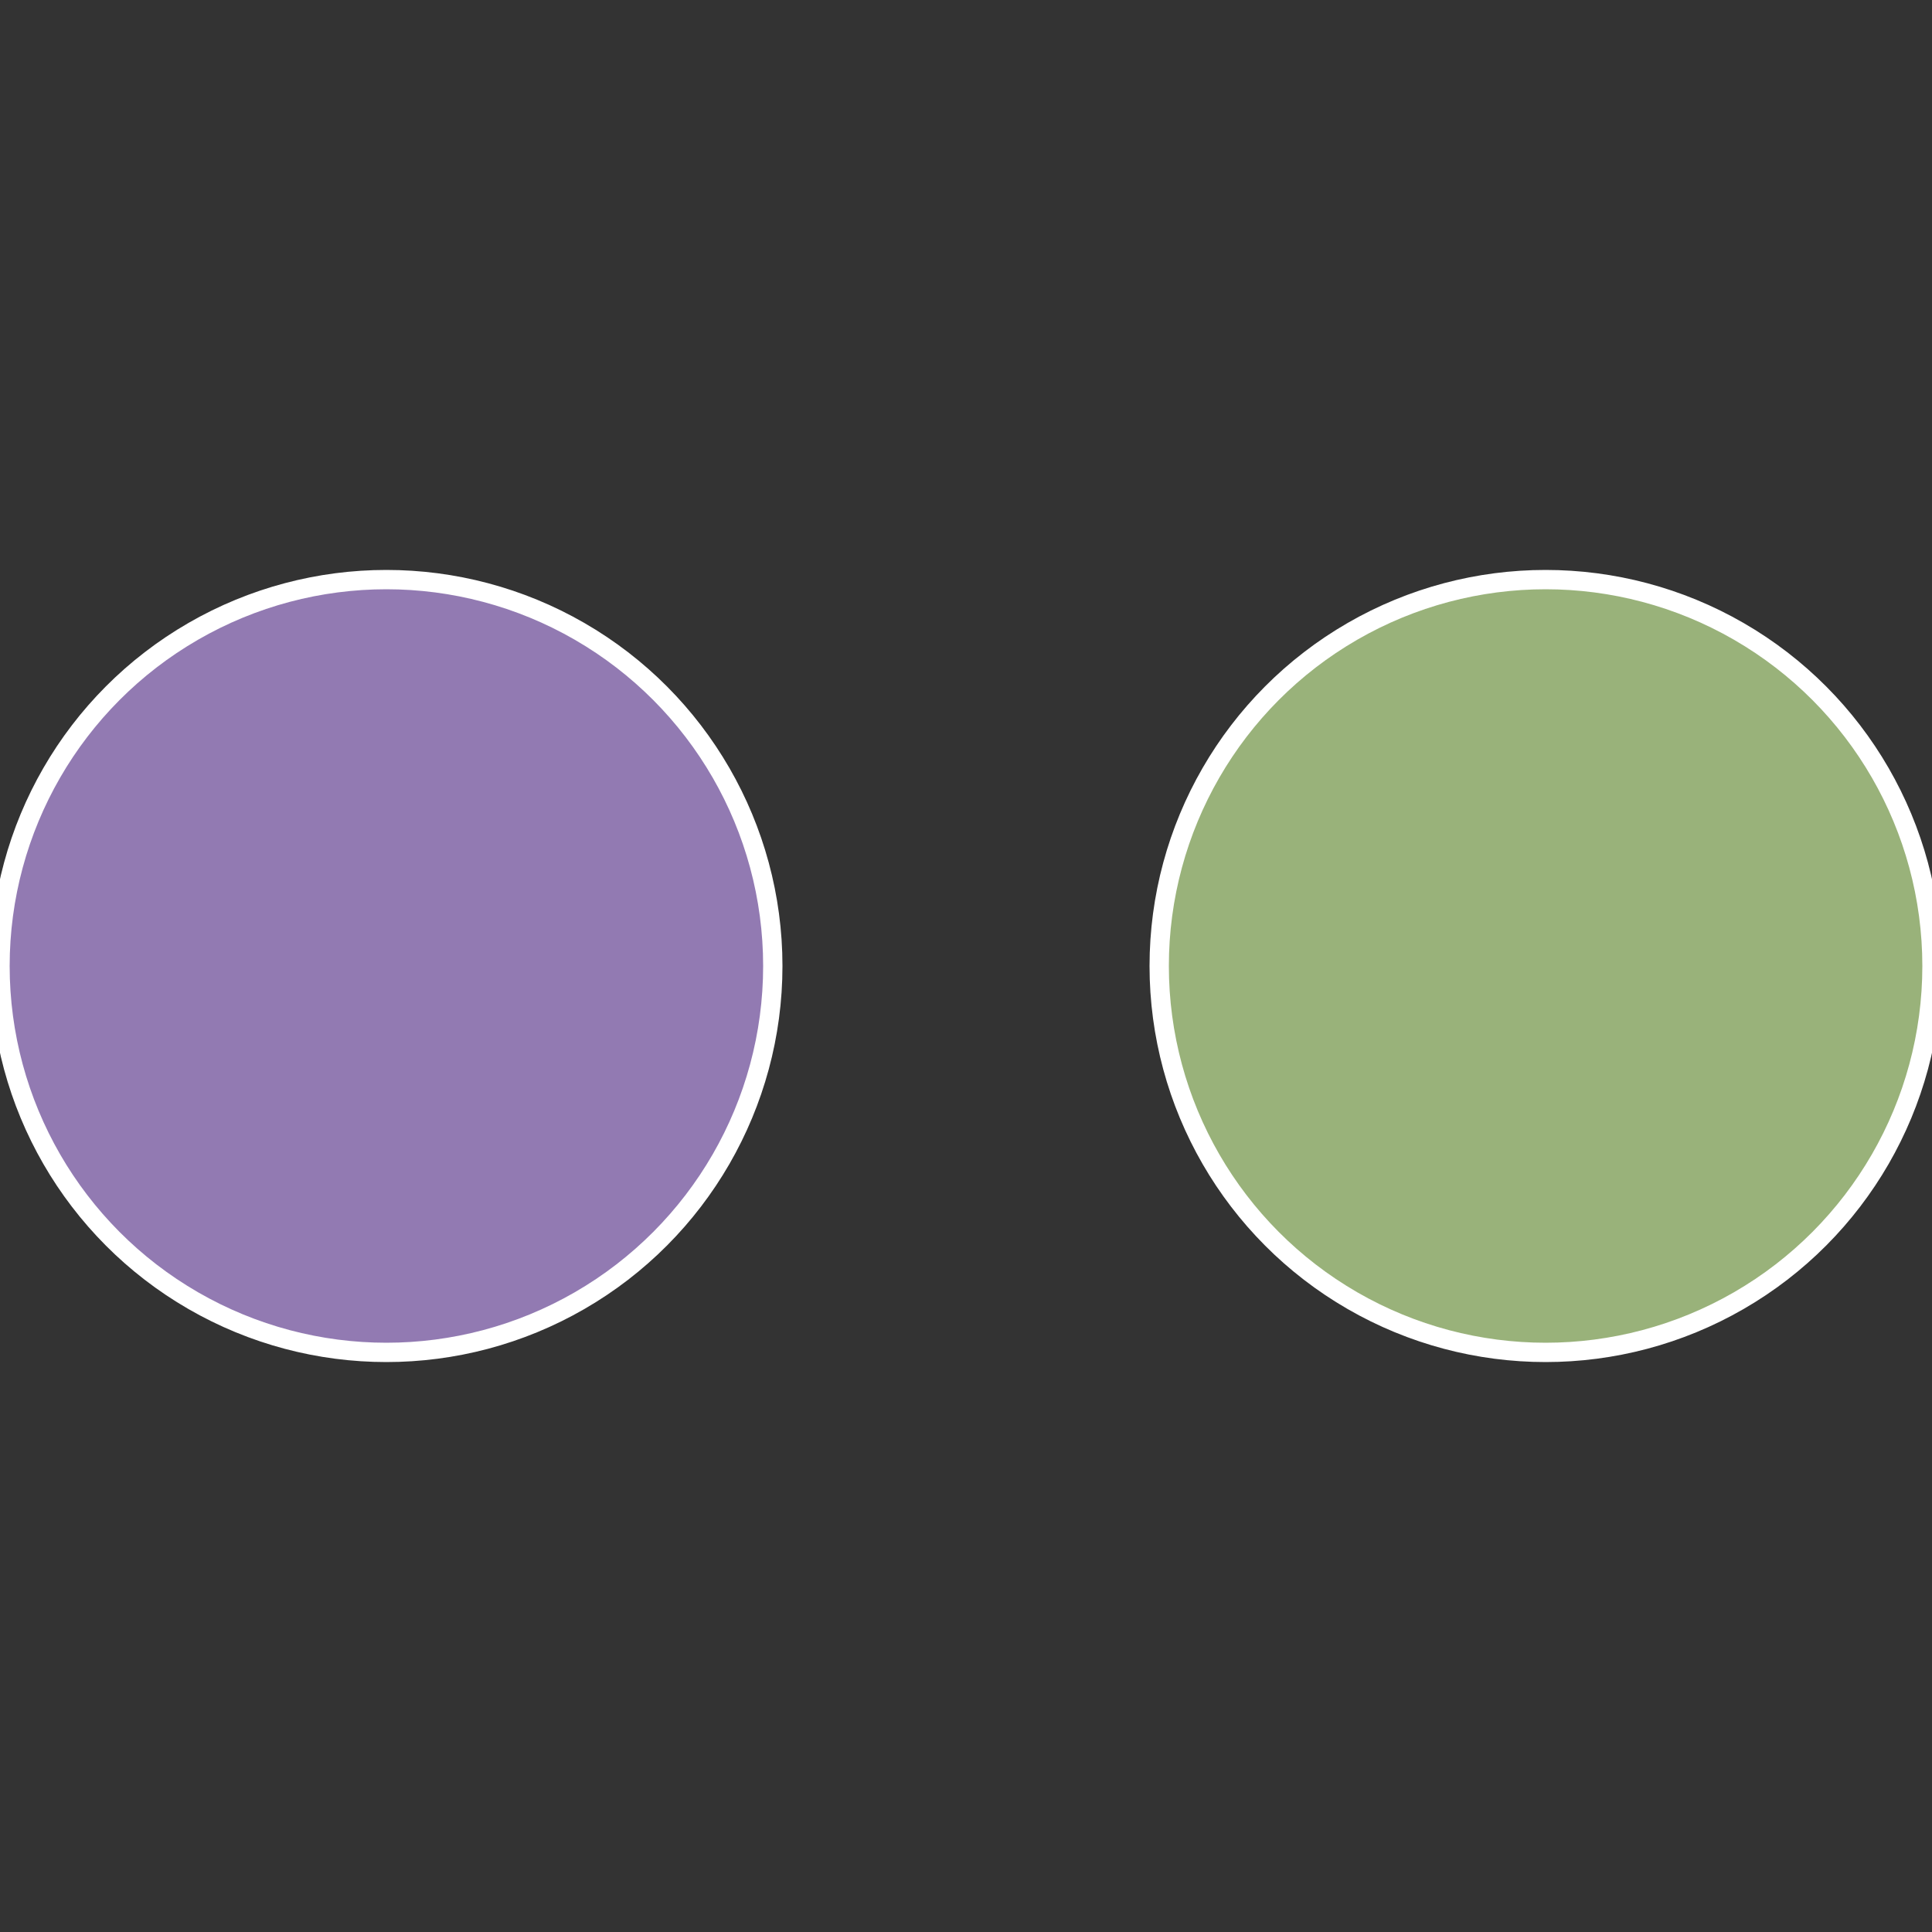
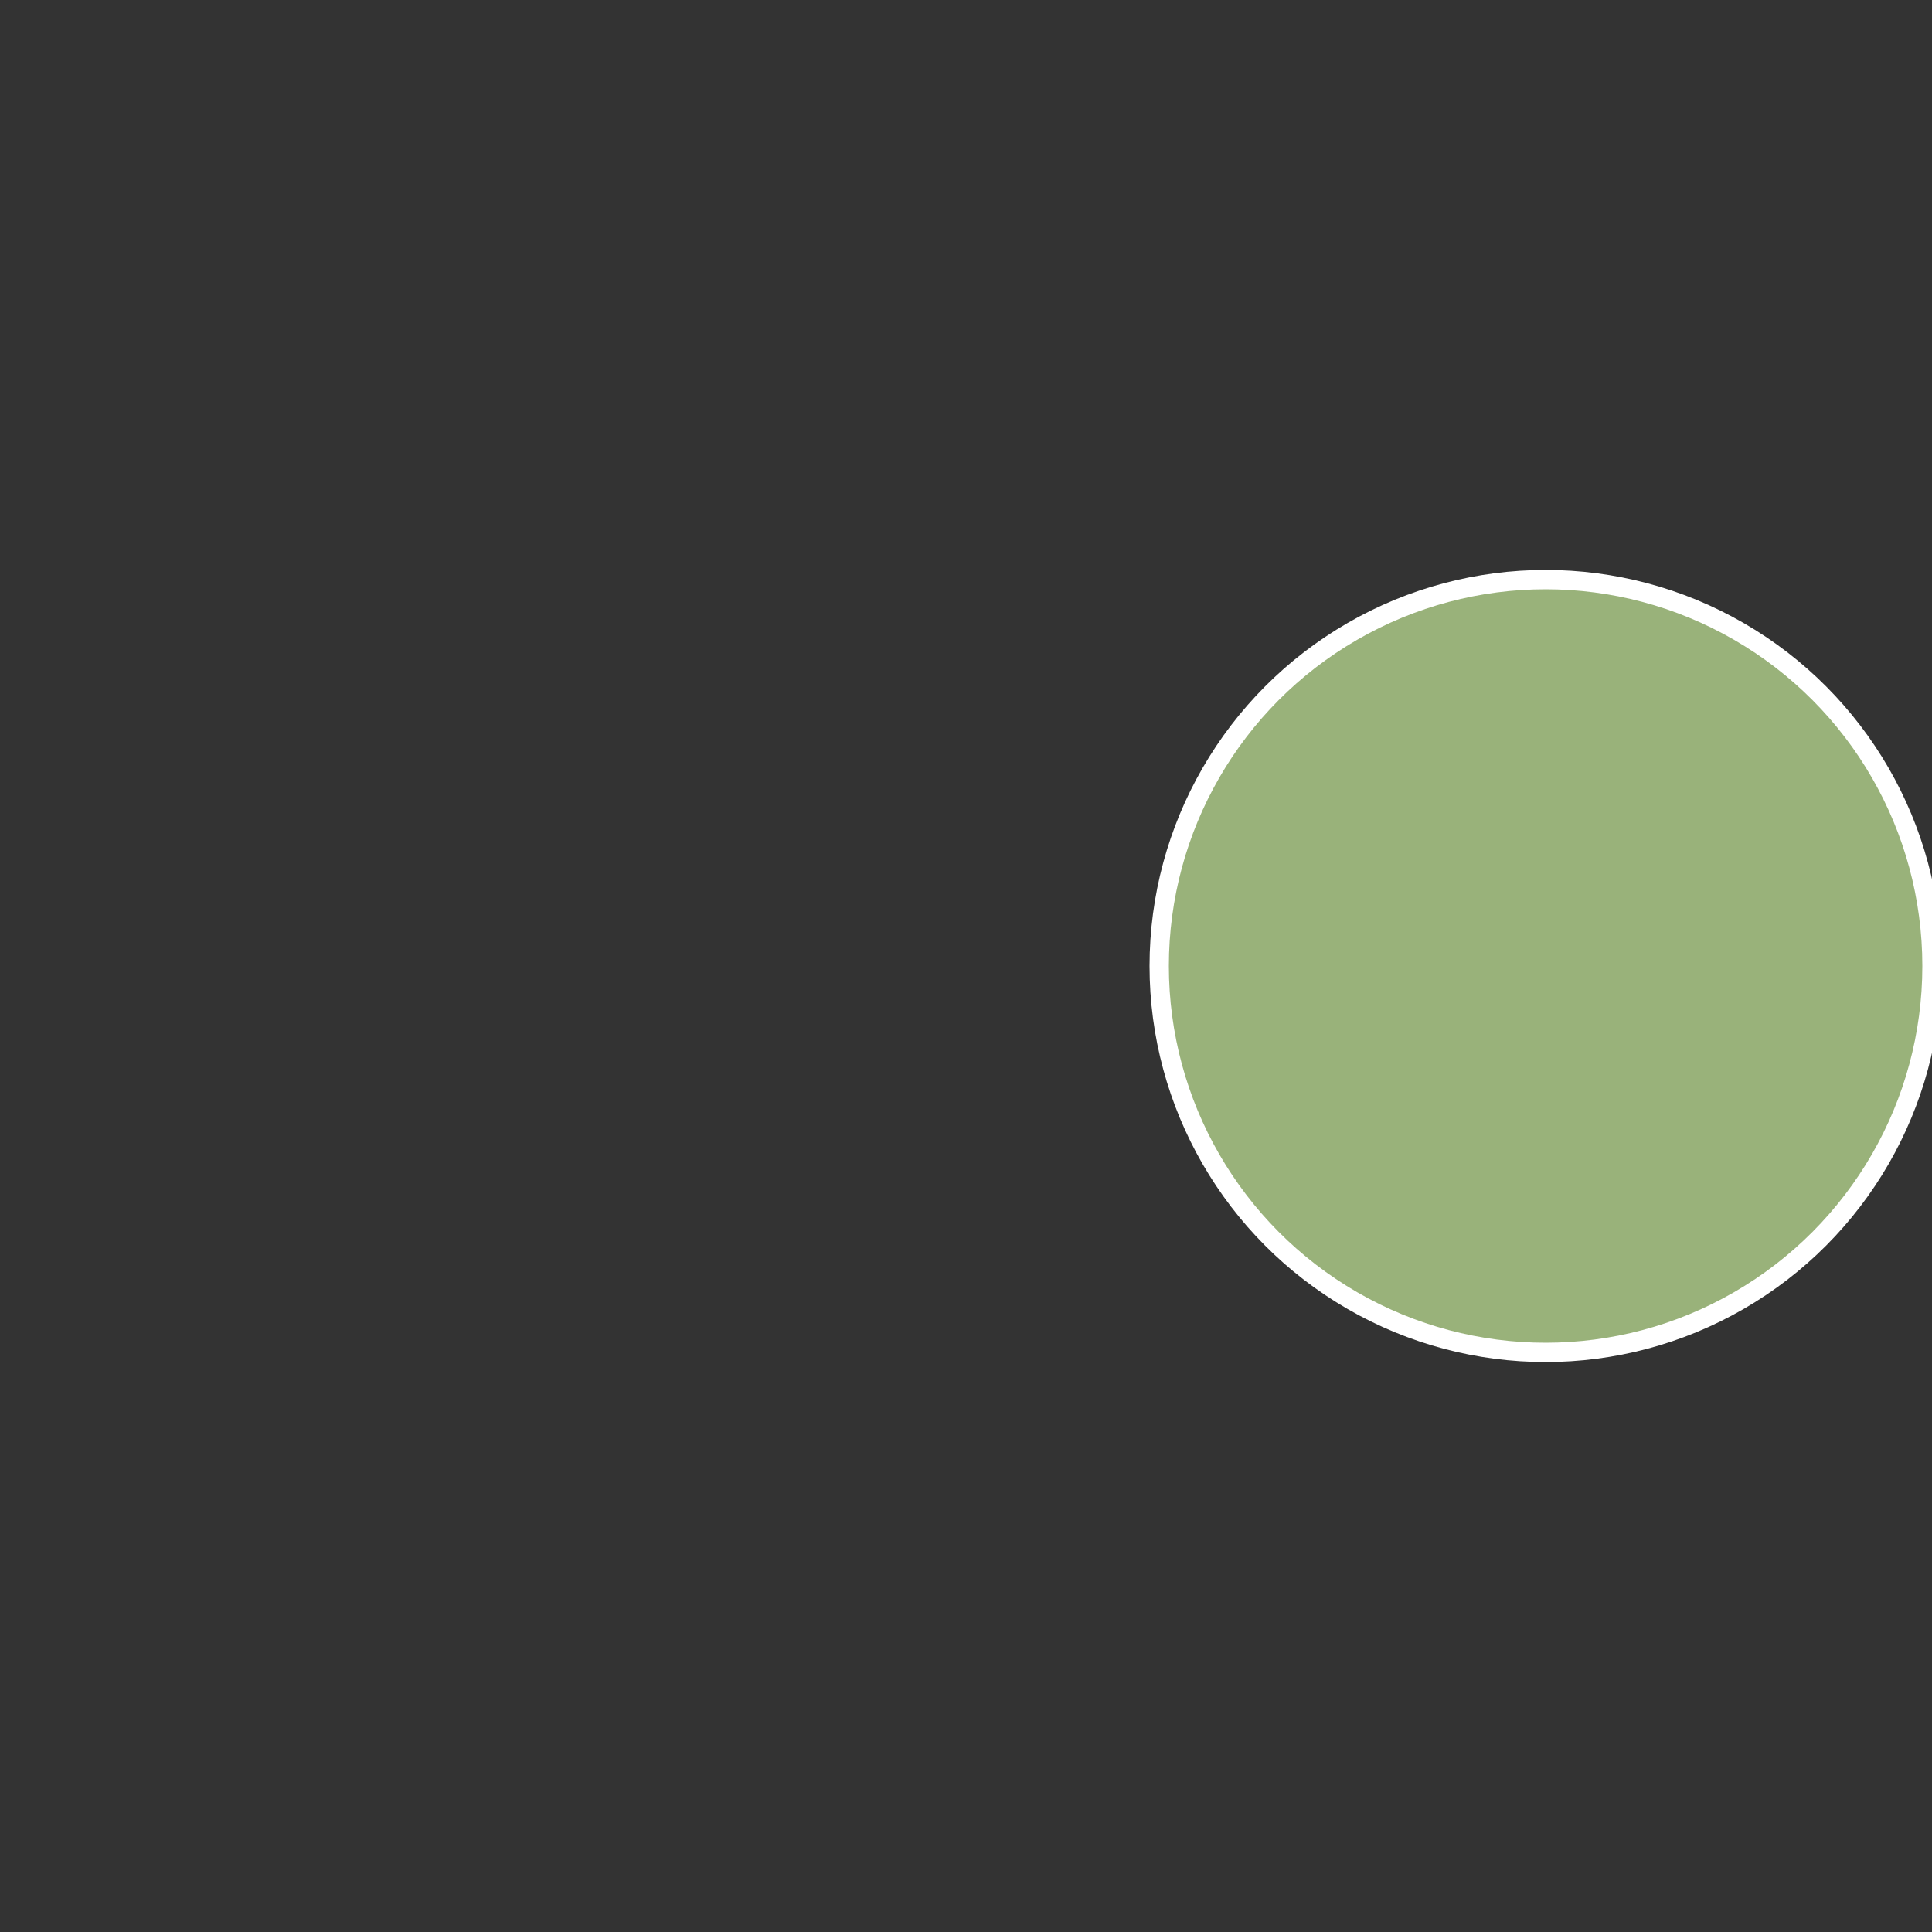
<svg xmlns="http://www.w3.org/2000/svg" width="500" height="500" viewBox="-1 -1 2 2">
  <rect x="-1" y="-1" width="2" height="2" fill="#333333" stroke="none" />
  <circle cx="0.6" cy="0" r="0.4" fill="#99b27a" stroke="#fff" stroke-width="1%" />
-   <circle cx="-0.6" cy="7.3478807948841E-17" r="0.4" fill="#927ab2" stroke="#fff" stroke-width="1%" />
</svg>